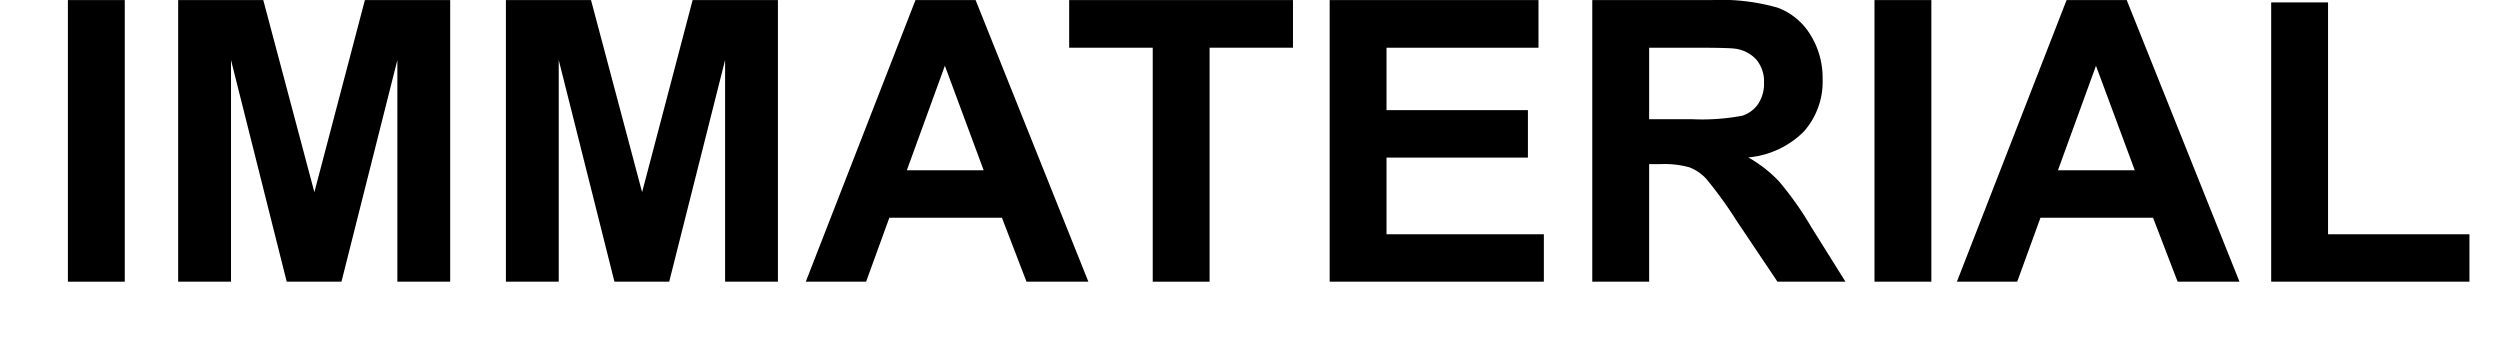
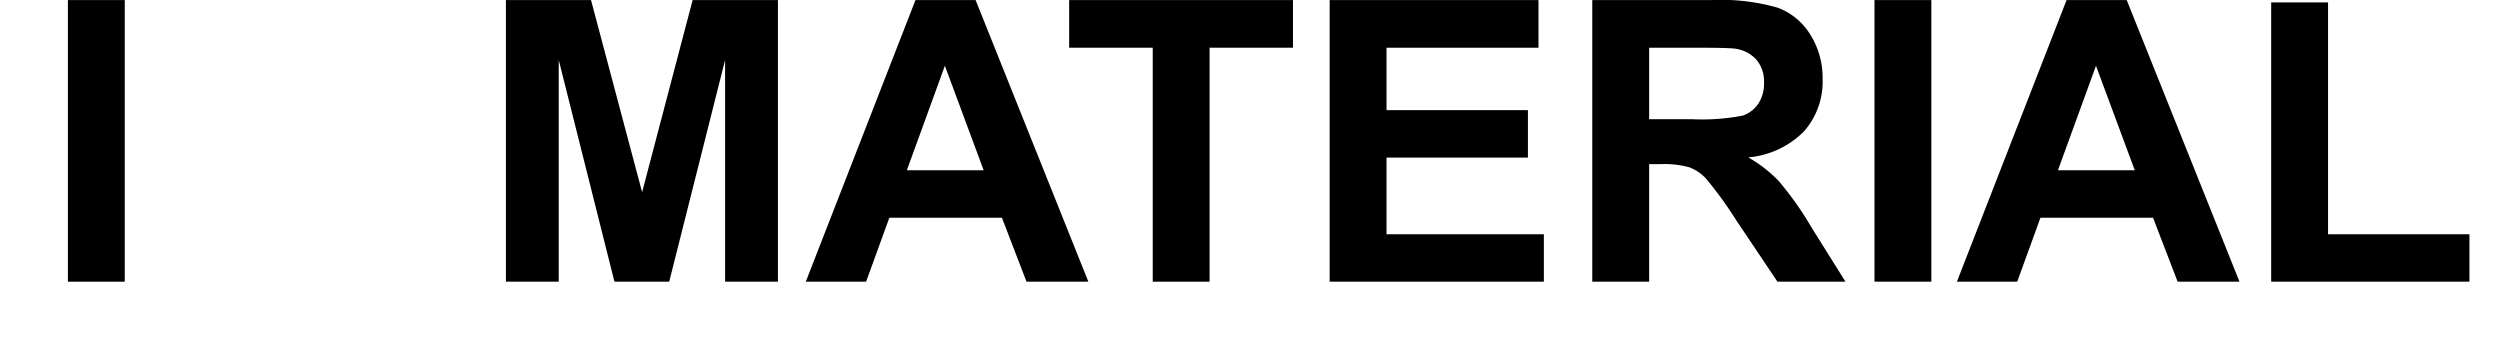
<svg xmlns="http://www.w3.org/2000/svg" id="Ebene_1" data-name="Ebene 1" width="107.597mm" height="14.561mm" viewBox="0 0 305 41.276">
  <title>IMMATERIAL</title>
  <path d="M8.281,34.367V.008h6.938V34.367Z" />
-   <path d="M21.734,34.367V.008H32.117l6.234,23.438L44.516.008H54.922V34.367H48.477V7.321L41.656,34.367H34.977L28.18,7.321V34.367Z" />
  <path d="M61.719,34.367V.008H72.102l6.234,23.438L84.5.008H94.906V34.367H88.461V7.321L81.641,34.367H74.961L68.164,7.321V34.367Z" />
  <path d="M132.781,34.367h-7.547l-3-7.805H108.5l-2.836,7.805H98.305L111.688.008h7.336ZM120.008,20.774l-4.734-12.75-4.641,12.75Z" />
  <path d="M140.633,34.367V5.821H130.438V.008h27.305v5.812H147.57V34.367Z" />
  <path d="M162.219,34.367V.008h25.477v5.812H169.156V13.438h17.25v5.789h-17.25v9.352h19.195v5.789Z" />
  <path d="M194.258,34.367V.008h14.602a24.992,24.992,0,0,1,8.004.926,7.896,7.896,0,0,1,3.996,3.293,9.898,9.898,0,0,1,1.5,5.414,9.172,9.172,0,0,1-2.273,6.387,10.918,10.918,0,0,1-6.797,3.176,16.185,16.185,0,0,1,3.715,2.883,39.159,39.159,0,0,1,3.949,5.578l4.195,6.703h-8.297l-5.016-7.477A48.499,48.499,0,0,0,208.18,21.84a5.324,5.324,0,0,0-2.086-1.43,11.434,11.434,0,0,0-3.492-.387h-1.406V34.367Zm6.938-19.828h5.133a26.506,26.506,0,0,0,6.234-.422,3.736,3.736,0,0,0,1.945-1.453,4.474,4.474,0,0,0,.703-2.578,4.12,4.12,0,0,0-.926-2.801,4.248,4.248,0,0,0-2.613-1.348q-.844-.117-5.062-.117h-5.414Z" />
  <path d="M228.688,34.367V.008h6.938V34.367Z" />
  <path d="M273.219,34.367h-7.547l-3-7.805H248.938l-2.836,7.805h-7.359L252.125.008h7.336ZM260.445,20.774l-4.734-12.75-4.641,12.75Z" />
  <path d="M277.086,34.367V.289h6.938V28.578h17.25v5.789Z" />
</svg>